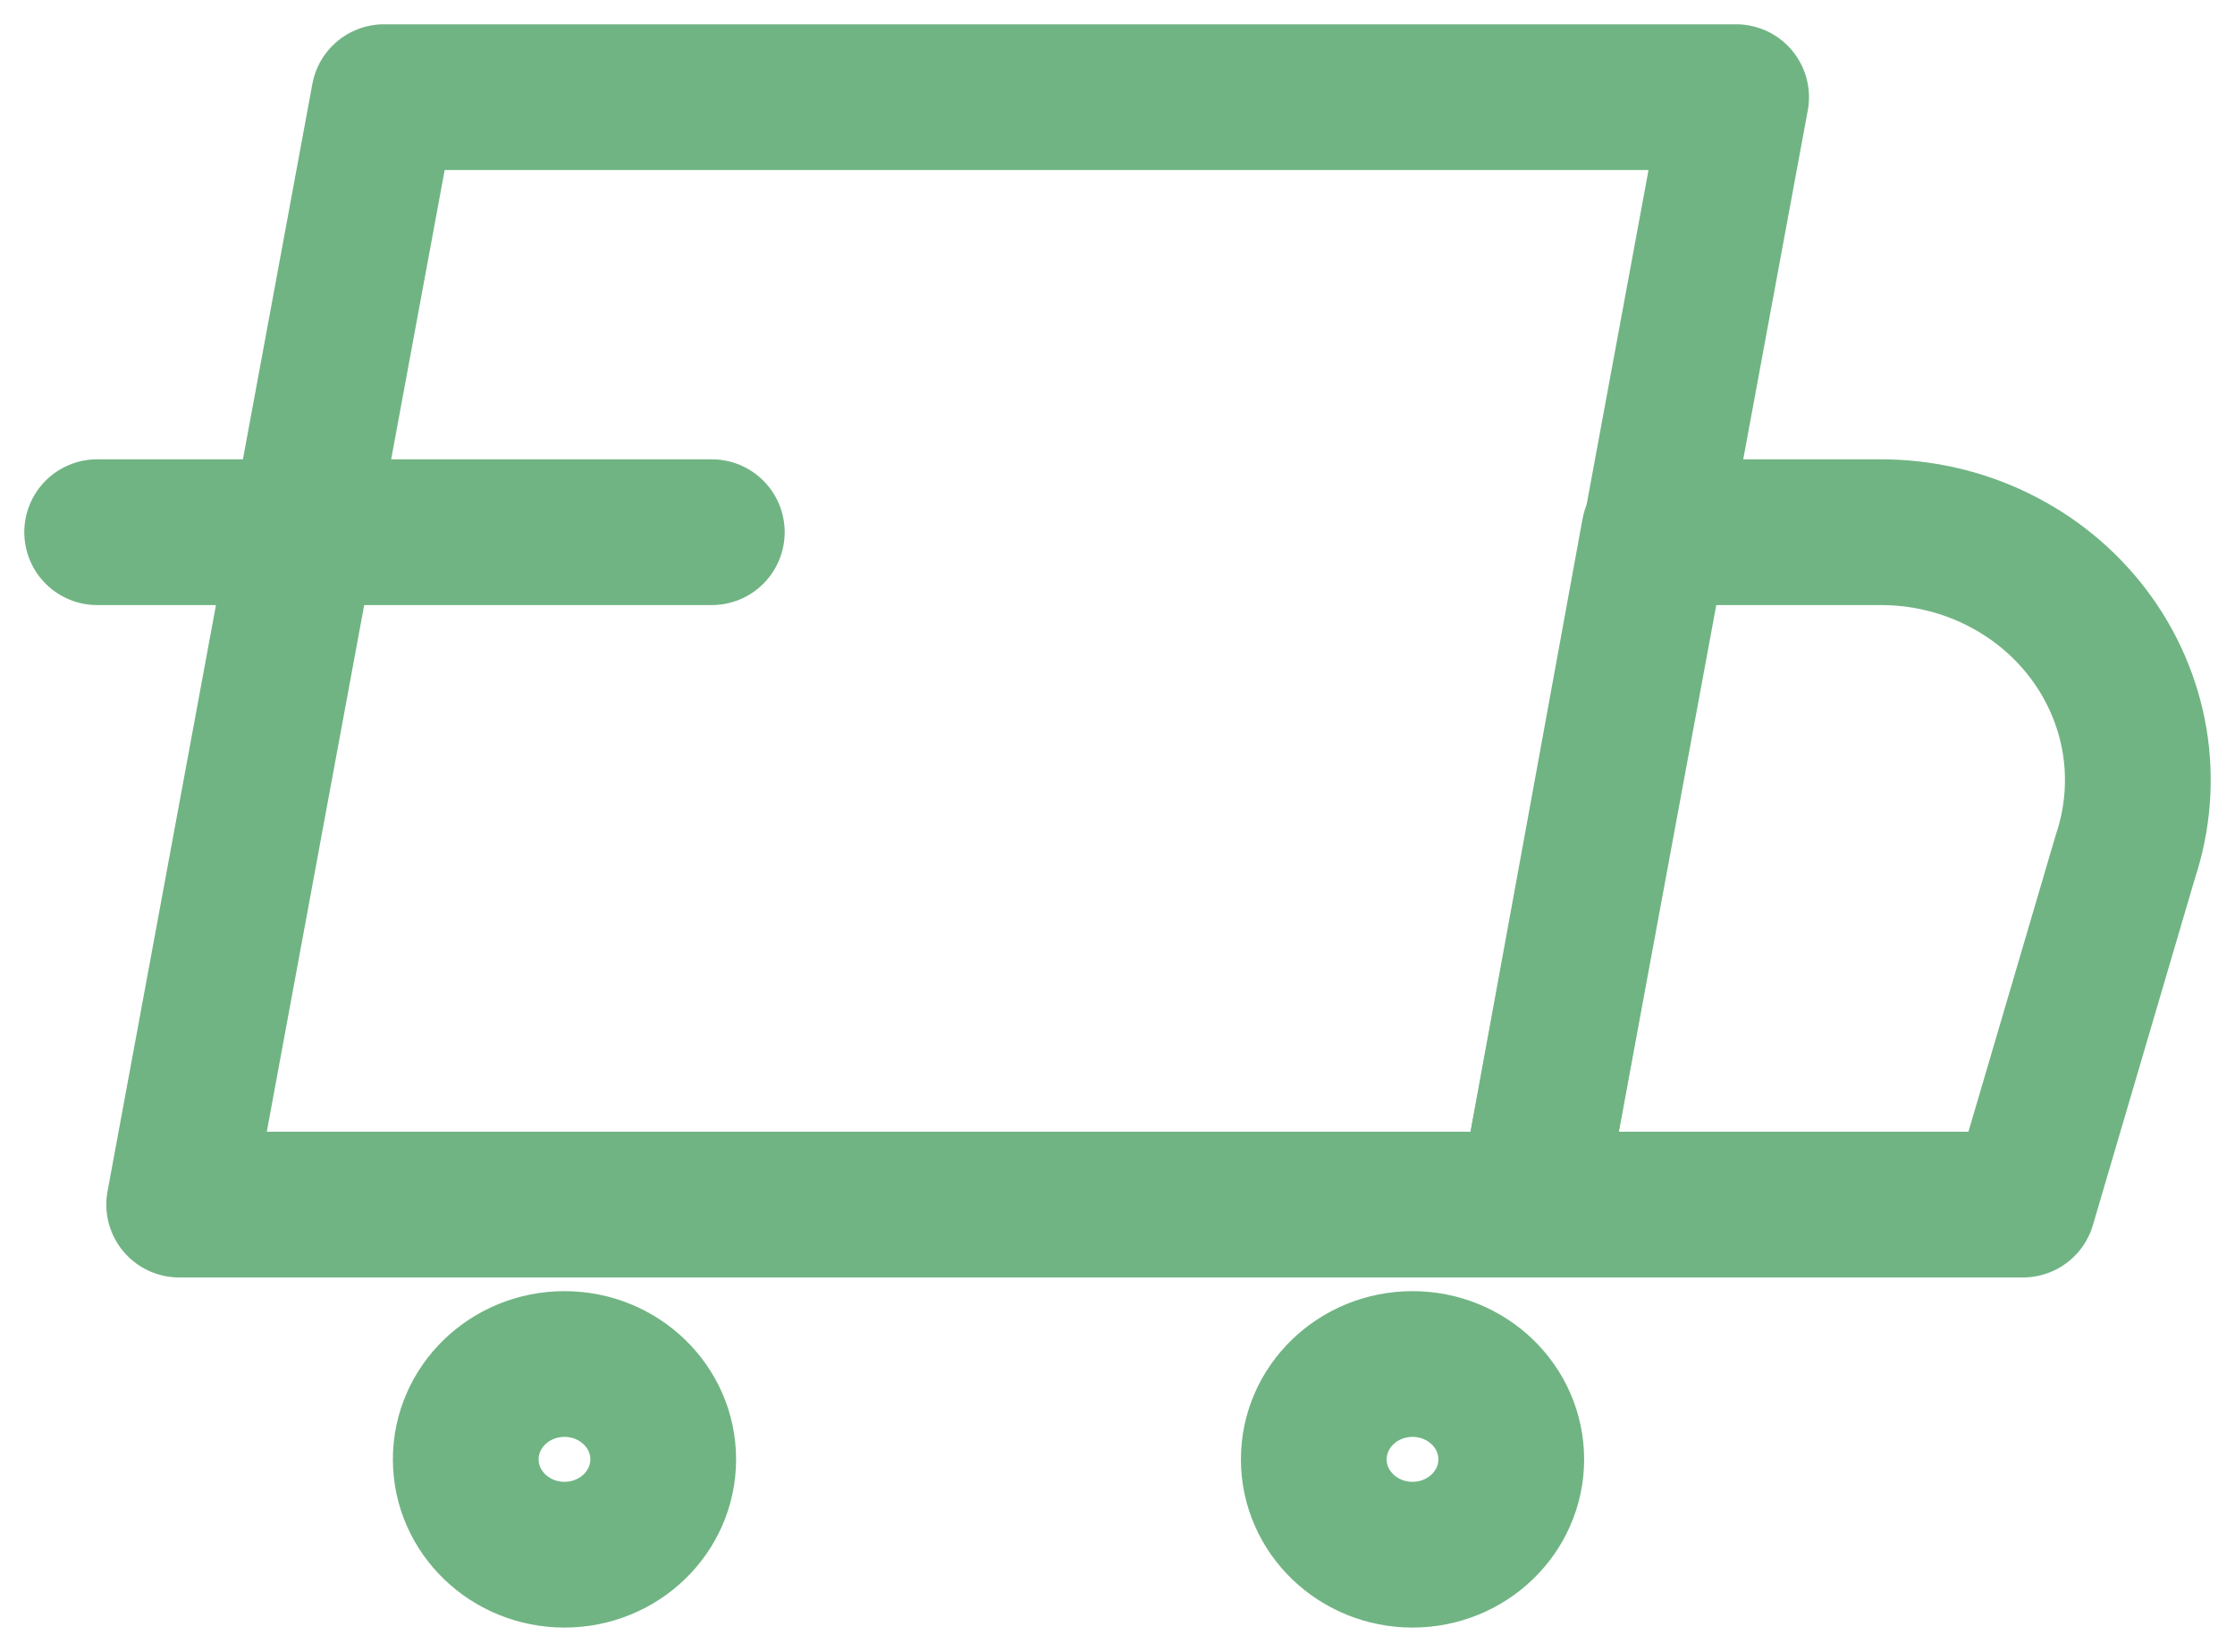
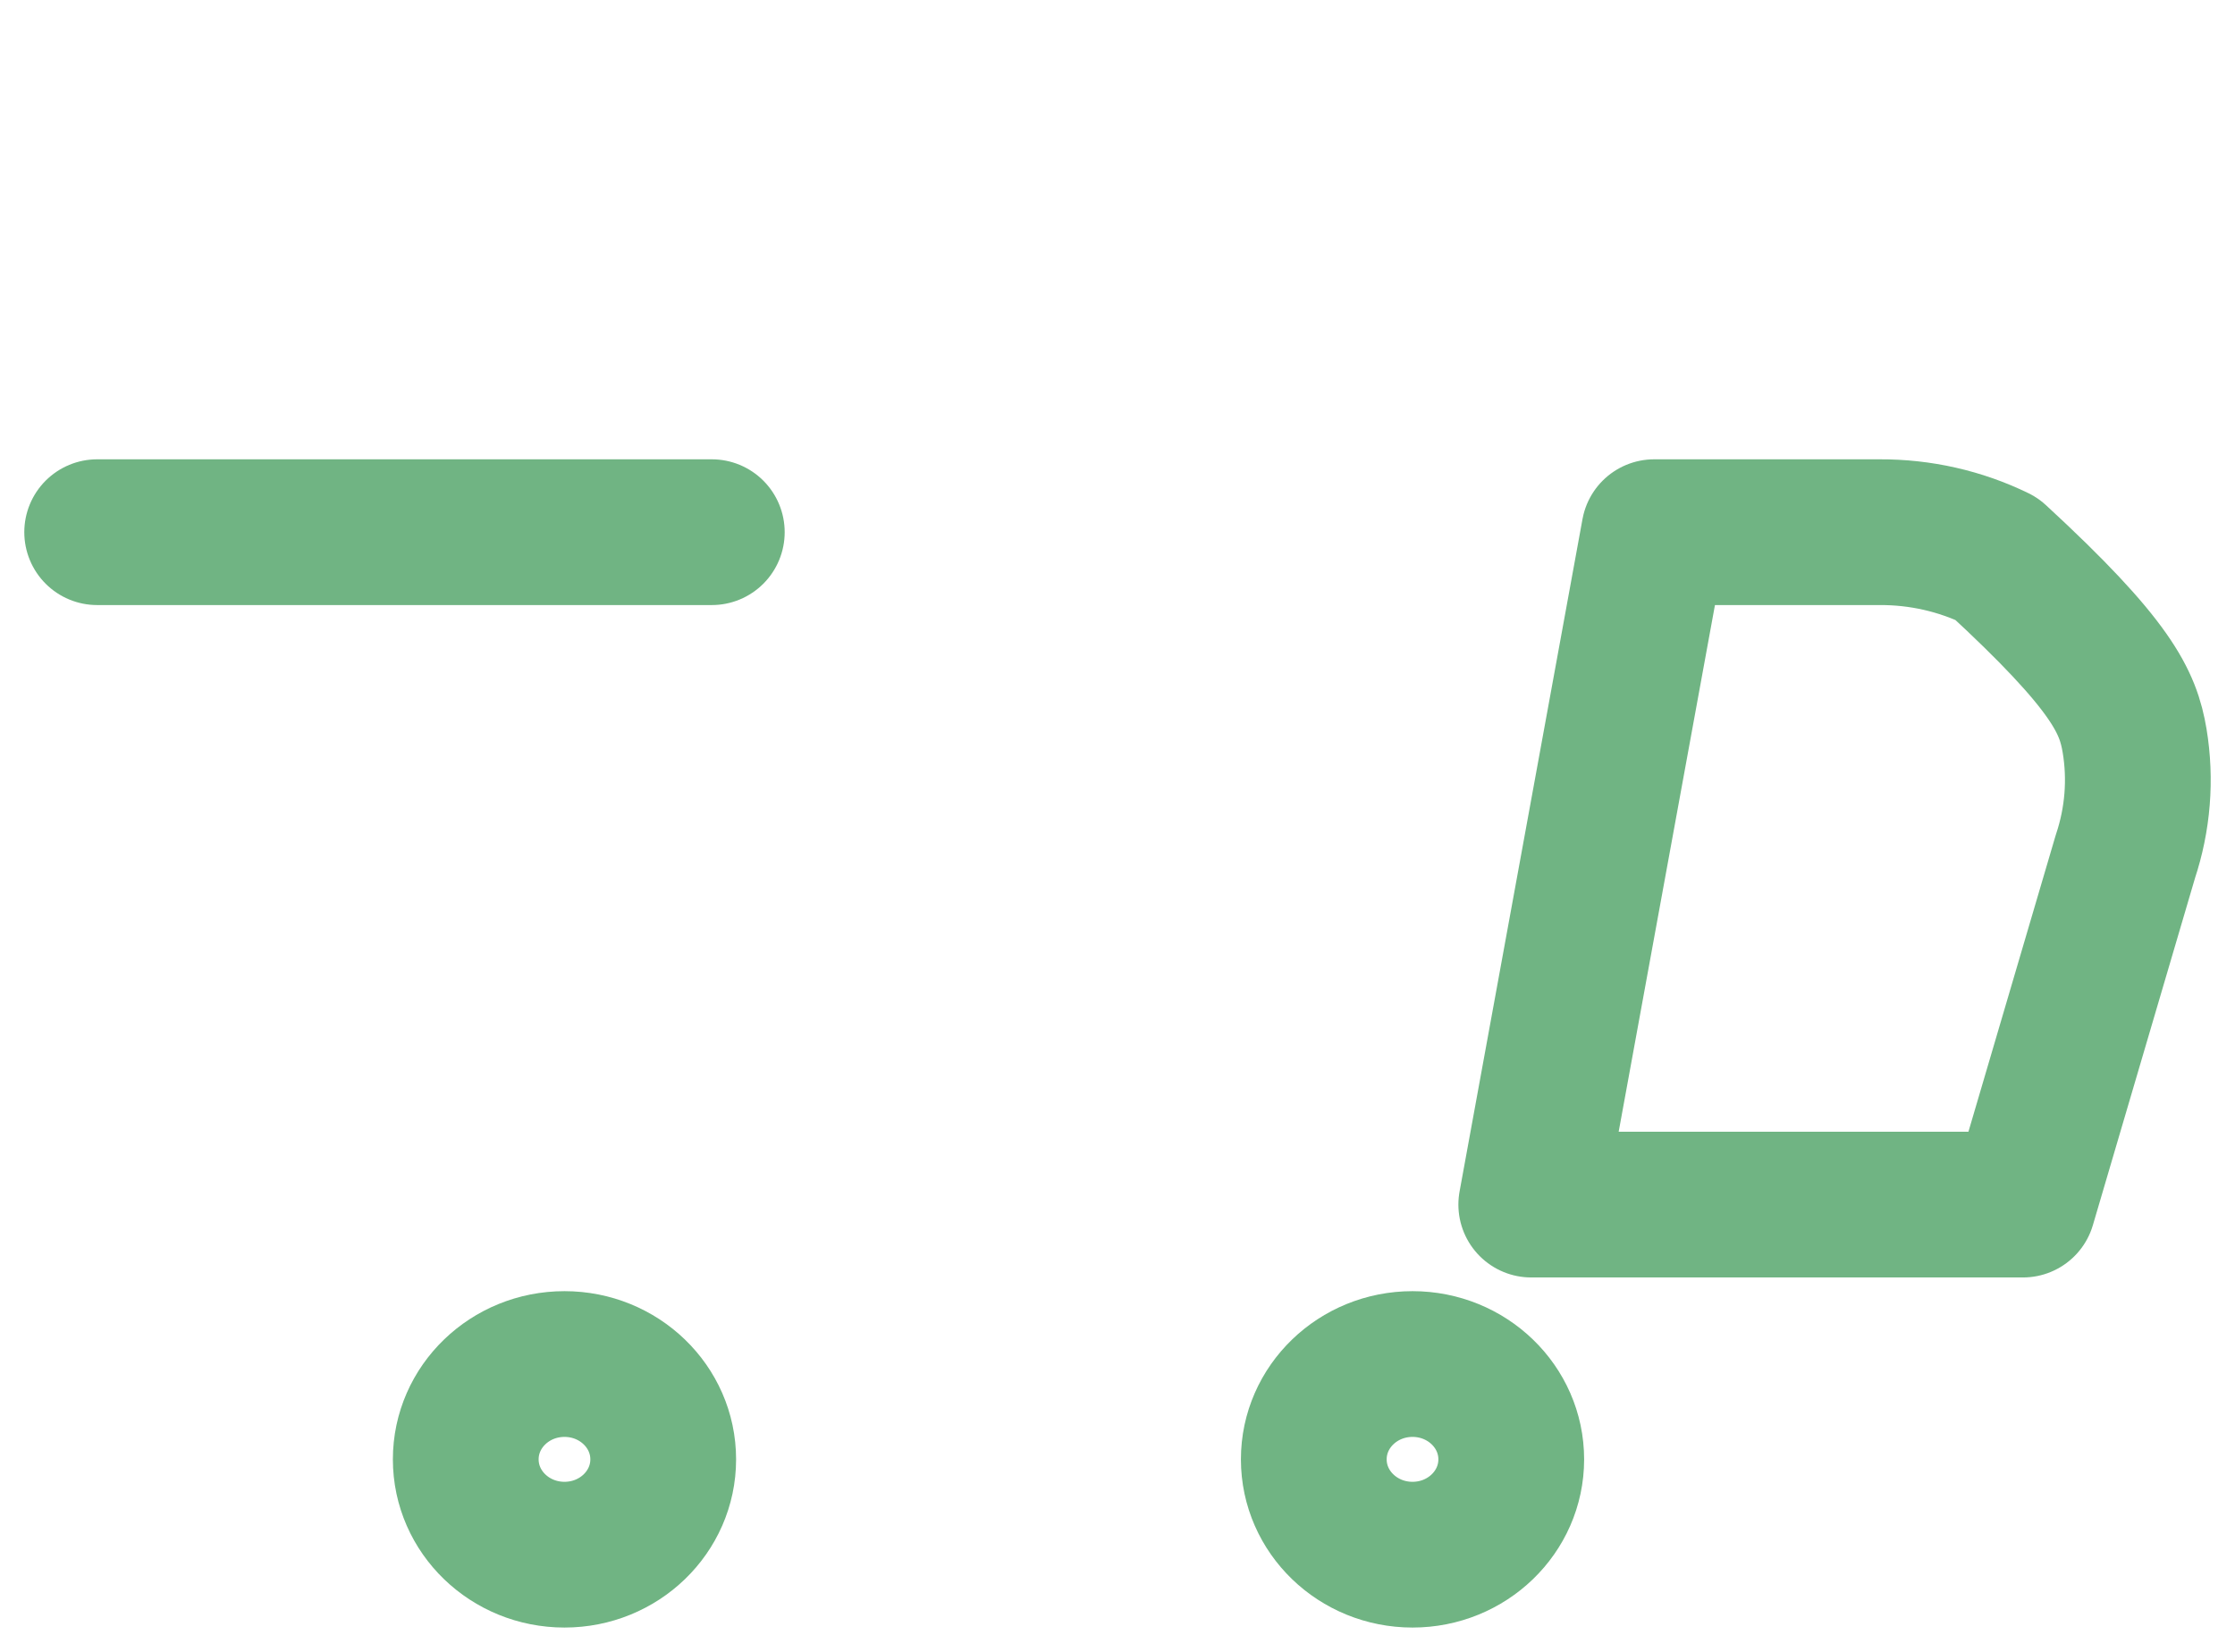
<svg xmlns="http://www.w3.org/2000/svg" width="23" height="17" viewBox="0 0 23 17" fill="none">
-   <path d="M15.758 12.397H1.844L3.952 1H17.866L15.758 12.397Z" stroke="#70B483" stroke-width="1.5" stroke-linecap="round" stroke-linejoin="round" />
-   <path d="M20.818 12.397H15.758L17.023 5.477H19.342C19.76 5.475 20.173 5.568 20.546 5.75C20.92 5.932 21.243 6.196 21.49 6.522C21.737 6.848 21.9 7.225 21.967 7.624C22.033 8.022 22 8.431 21.872 8.815L20.818 12.397Z" stroke="#70B483" stroke-width="1.5" stroke-linecap="round" stroke-linejoin="round" />
+   <path d="M20.818 12.397H15.758L17.023 5.477H19.342C19.76 5.475 20.173 5.568 20.546 5.75C21.737 6.848 21.9 7.225 21.967 7.624C22.033 8.022 22 8.431 21.872 8.815L20.818 12.397Z" stroke="#70B483" stroke-width="1.5" stroke-linecap="round" stroke-linejoin="round" />
  <path d="M5.809 16C6.37 16 6.825 15.561 6.825 15.019C6.825 14.477 6.37 14.038 5.809 14.038C5.248 14.038 4.793 14.477 4.793 15.019C4.793 15.561 5.248 16 5.809 16Z" stroke="#70B483" stroke-width="1.5" stroke-linecap="round" stroke-linejoin="round" />
  <path d="M14.536 16C15.097 16 15.552 15.561 15.552 15.019C15.552 14.477 15.097 14.038 14.536 14.038C13.975 14.038 13.52 14.477 13.52 15.019C13.52 15.561 13.975 16 14.536 16Z" stroke="#70B483" stroke-width="1.5" stroke-linecap="round" stroke-linejoin="round" />
  <path d="M1 5.477H7.325" stroke="#70B483" stroke-width="1.5" stroke-linecap="round" stroke-linejoin="round" />
</svg>